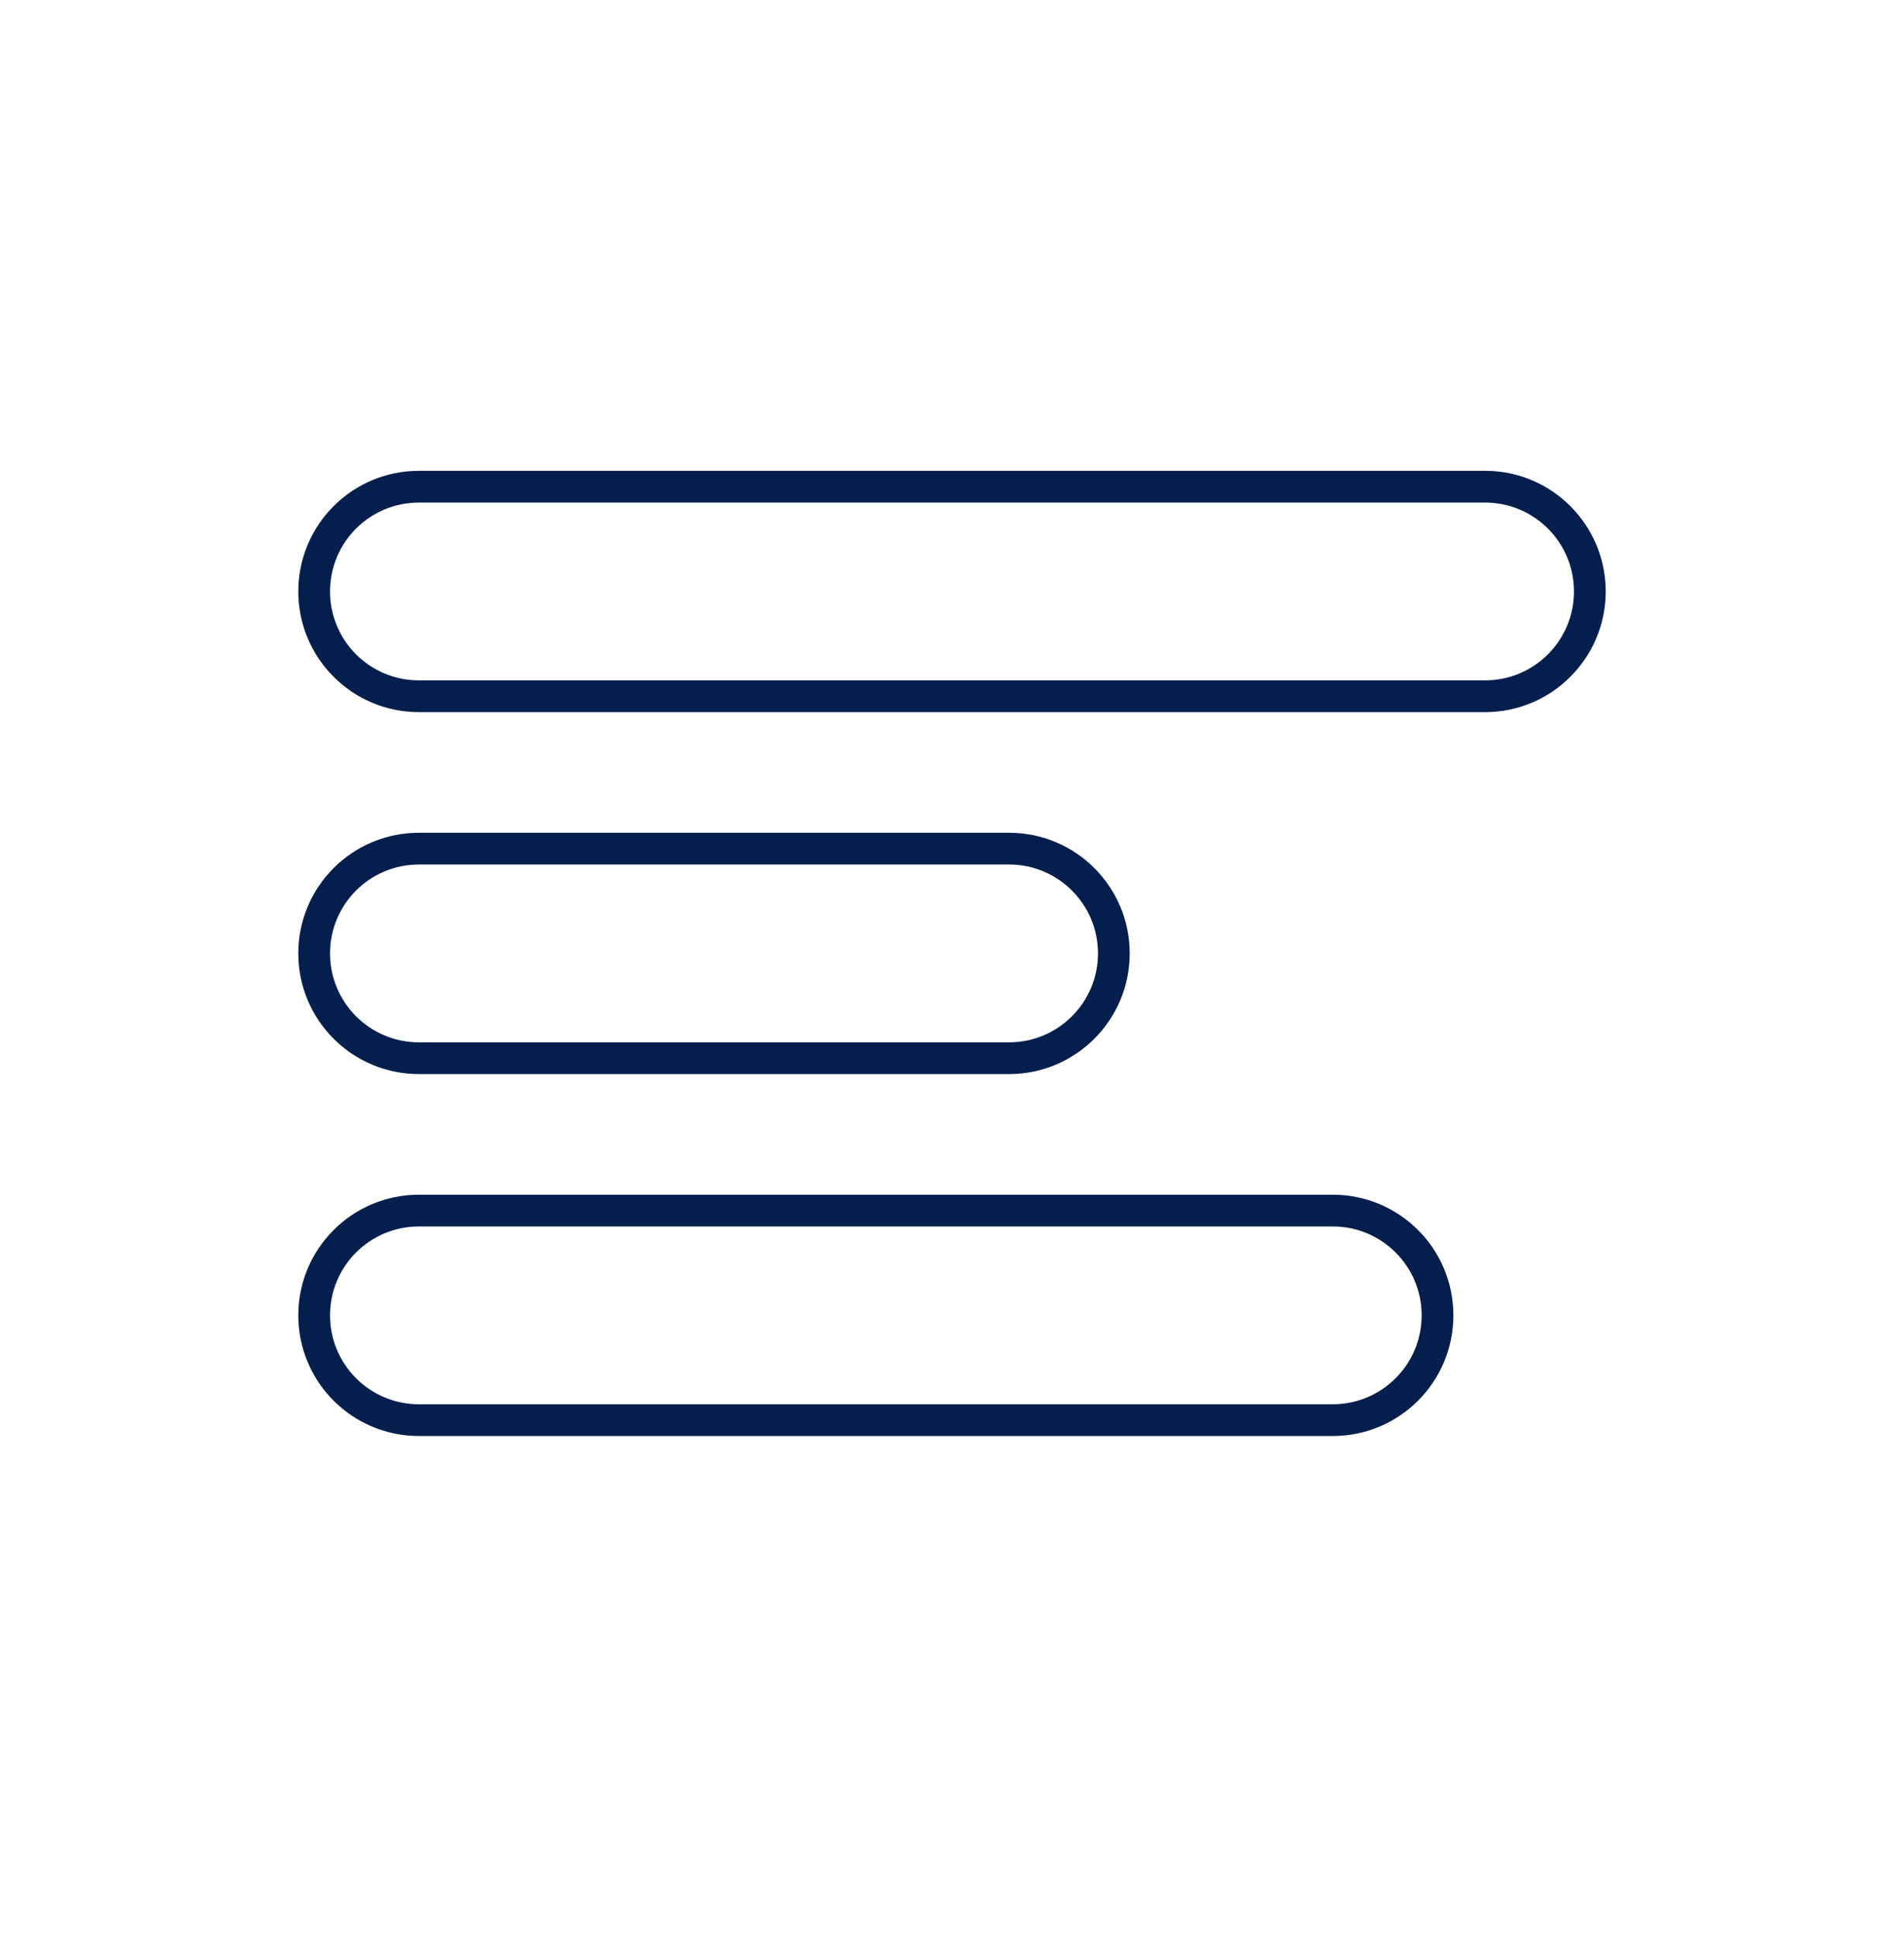
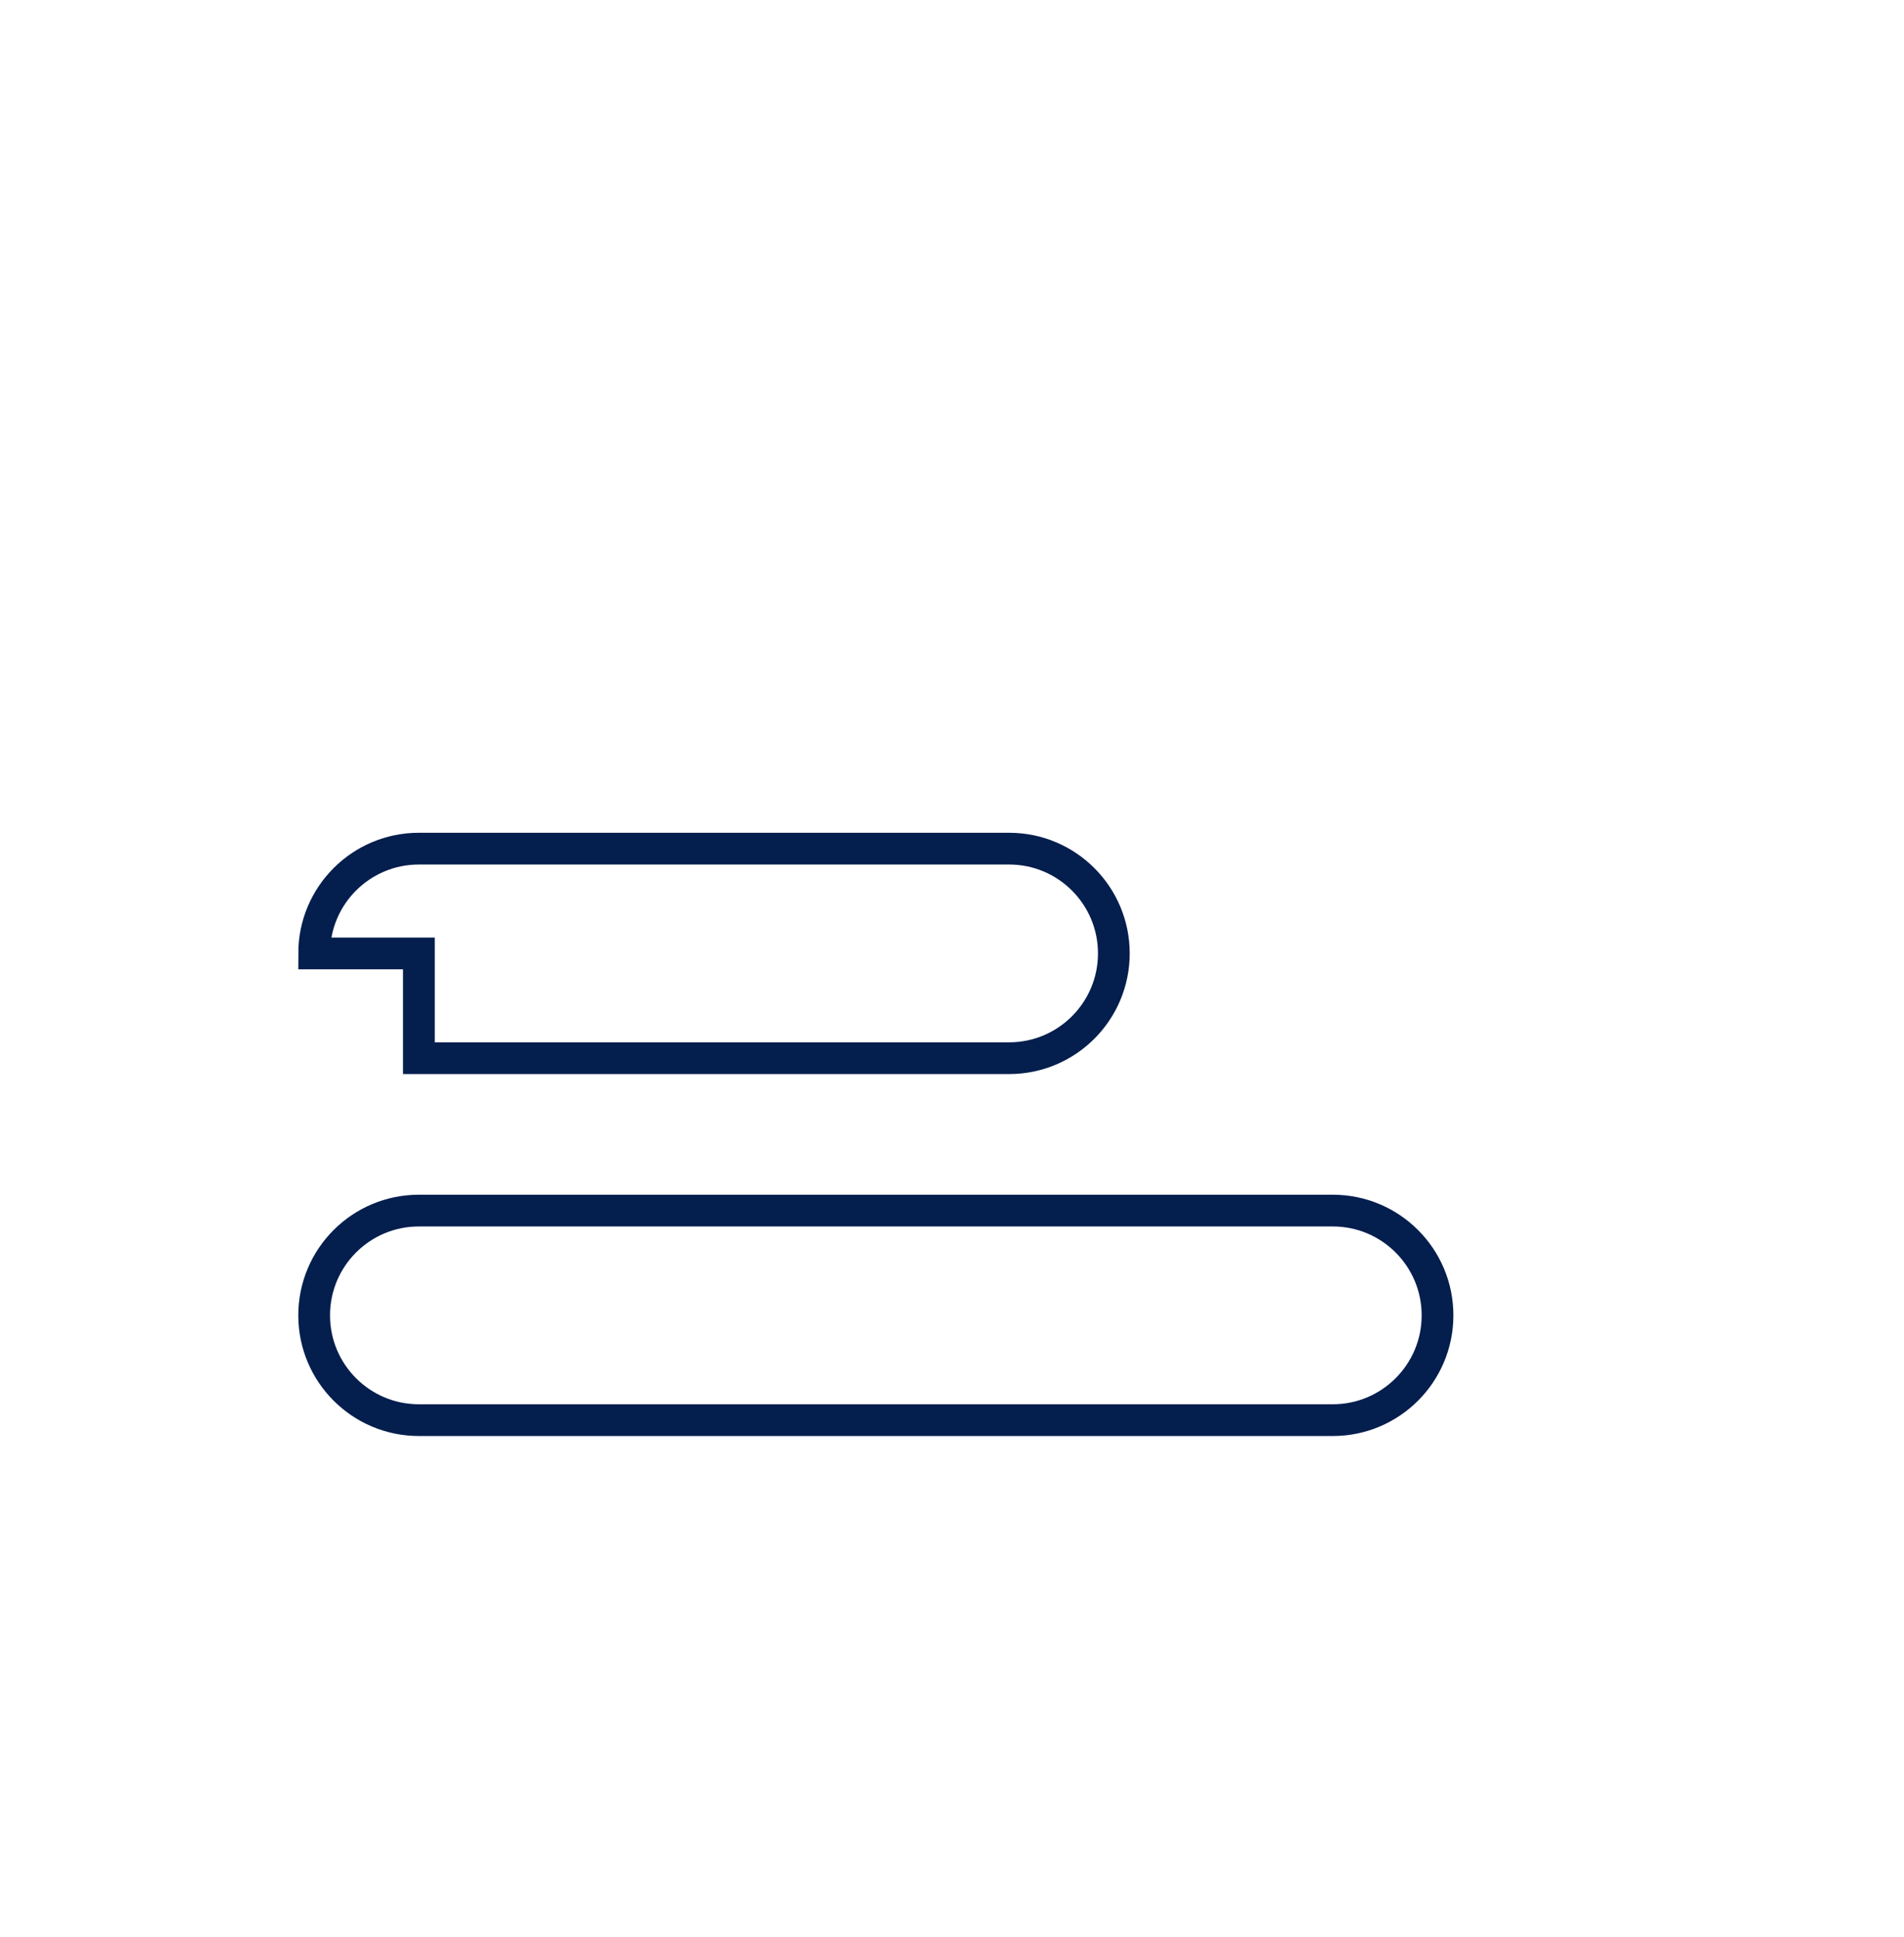
<svg xmlns="http://www.w3.org/2000/svg" width="60" height="61" viewBox="0 0 60 61" fill="none">
-   <path d="M9.9 18.629C9.9 16.806 11.377 15.329 13.2 15.329H46.8C48.622 15.329 50.1 16.806 50.1 18.629V18.629C50.1 20.451 48.622 21.929 46.8 21.929H13.2C11.377 21.929 9.9 20.451 9.9 18.629V18.629Z" stroke="#041E4E" />
-   <path d="M9.9 30.029C9.9 28.206 11.377 26.729 13.2 26.729H31.8C33.622 26.729 35.1 28.206 35.1 30.029V30.029C35.1 31.851 33.622 33.329 31.8 33.329H13.2C11.377 33.329 9.9 31.851 9.9 30.029V30.029Z" stroke="#041E4E" />
+   <path d="M9.9 30.029C9.9 28.206 11.377 26.729 13.2 26.729H31.8C33.622 26.729 35.1 28.206 35.1 30.029V30.029C35.1 31.851 33.622 33.329 31.8 33.329H13.2V30.029Z" stroke="#041E4E" />
  <path d="M9.9 41.429C9.9 39.606 11.377 38.129 13.2 38.129H42C43.822 38.129 45.3 39.606 45.3 41.429V41.429C45.3 43.251 43.822 44.729 42 44.729H13.2C11.377 44.729 9.9 43.251 9.9 41.429V41.429Z" stroke="#041E4E" />
</svg>